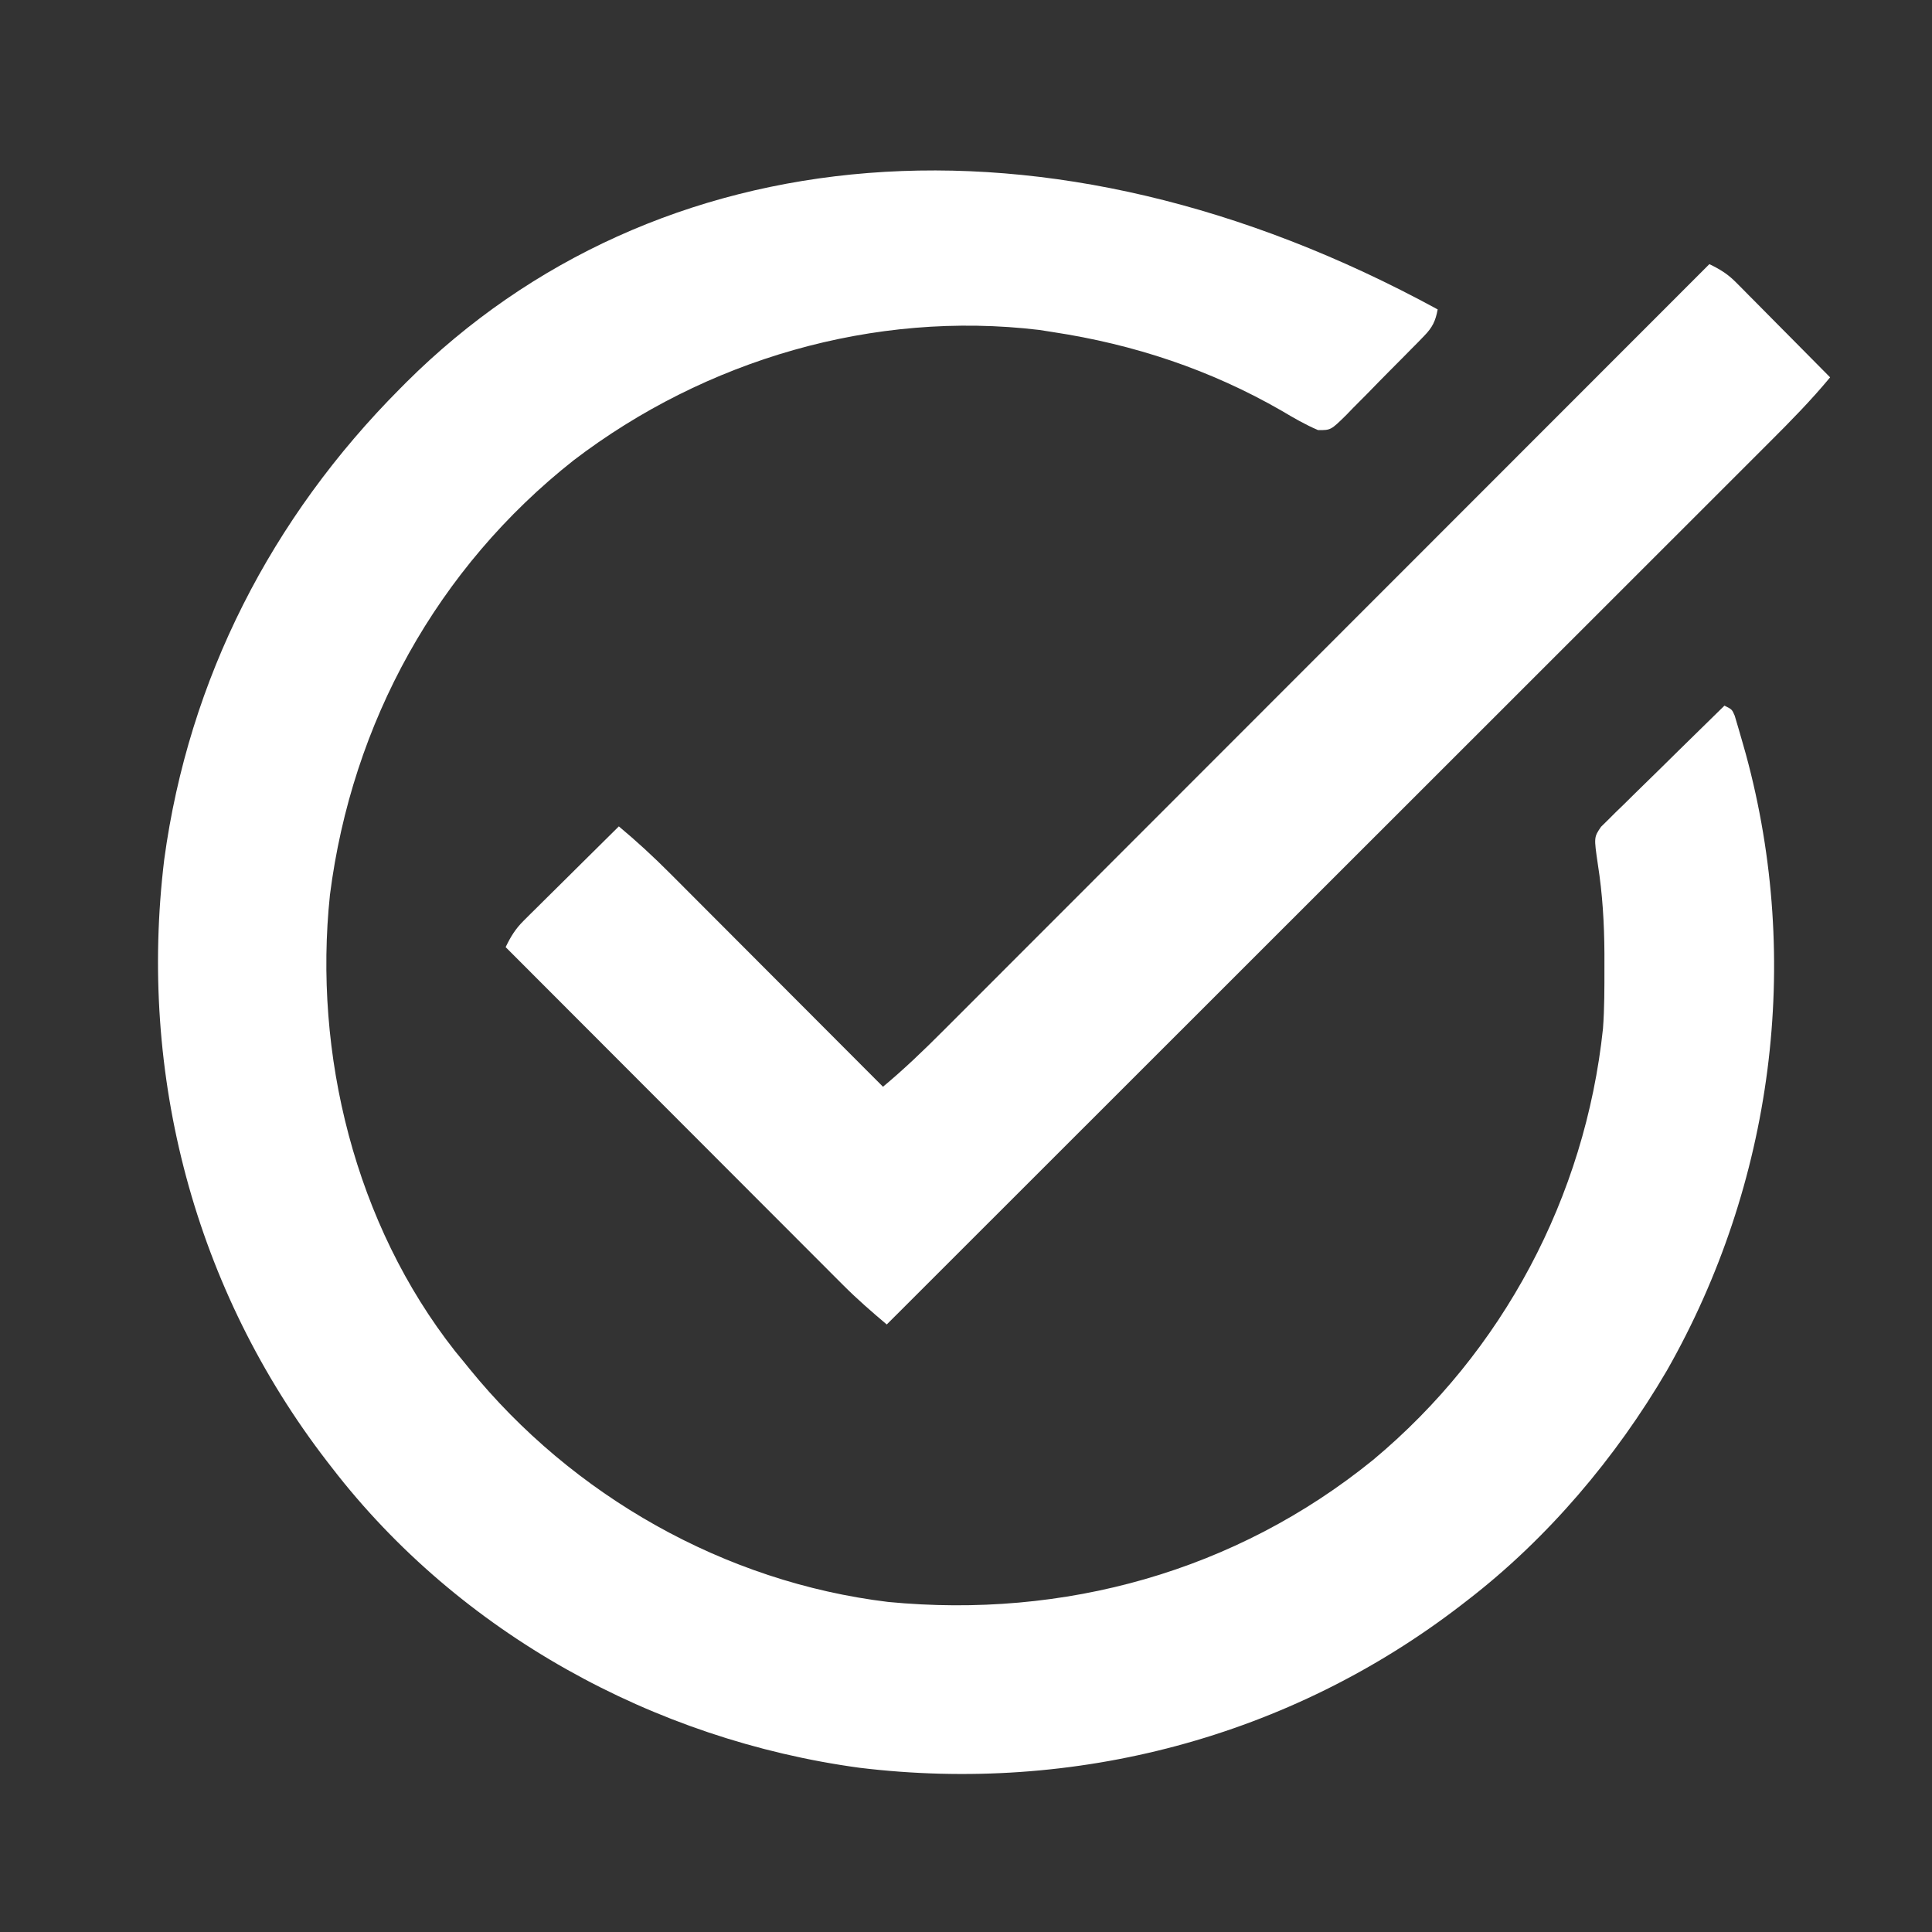
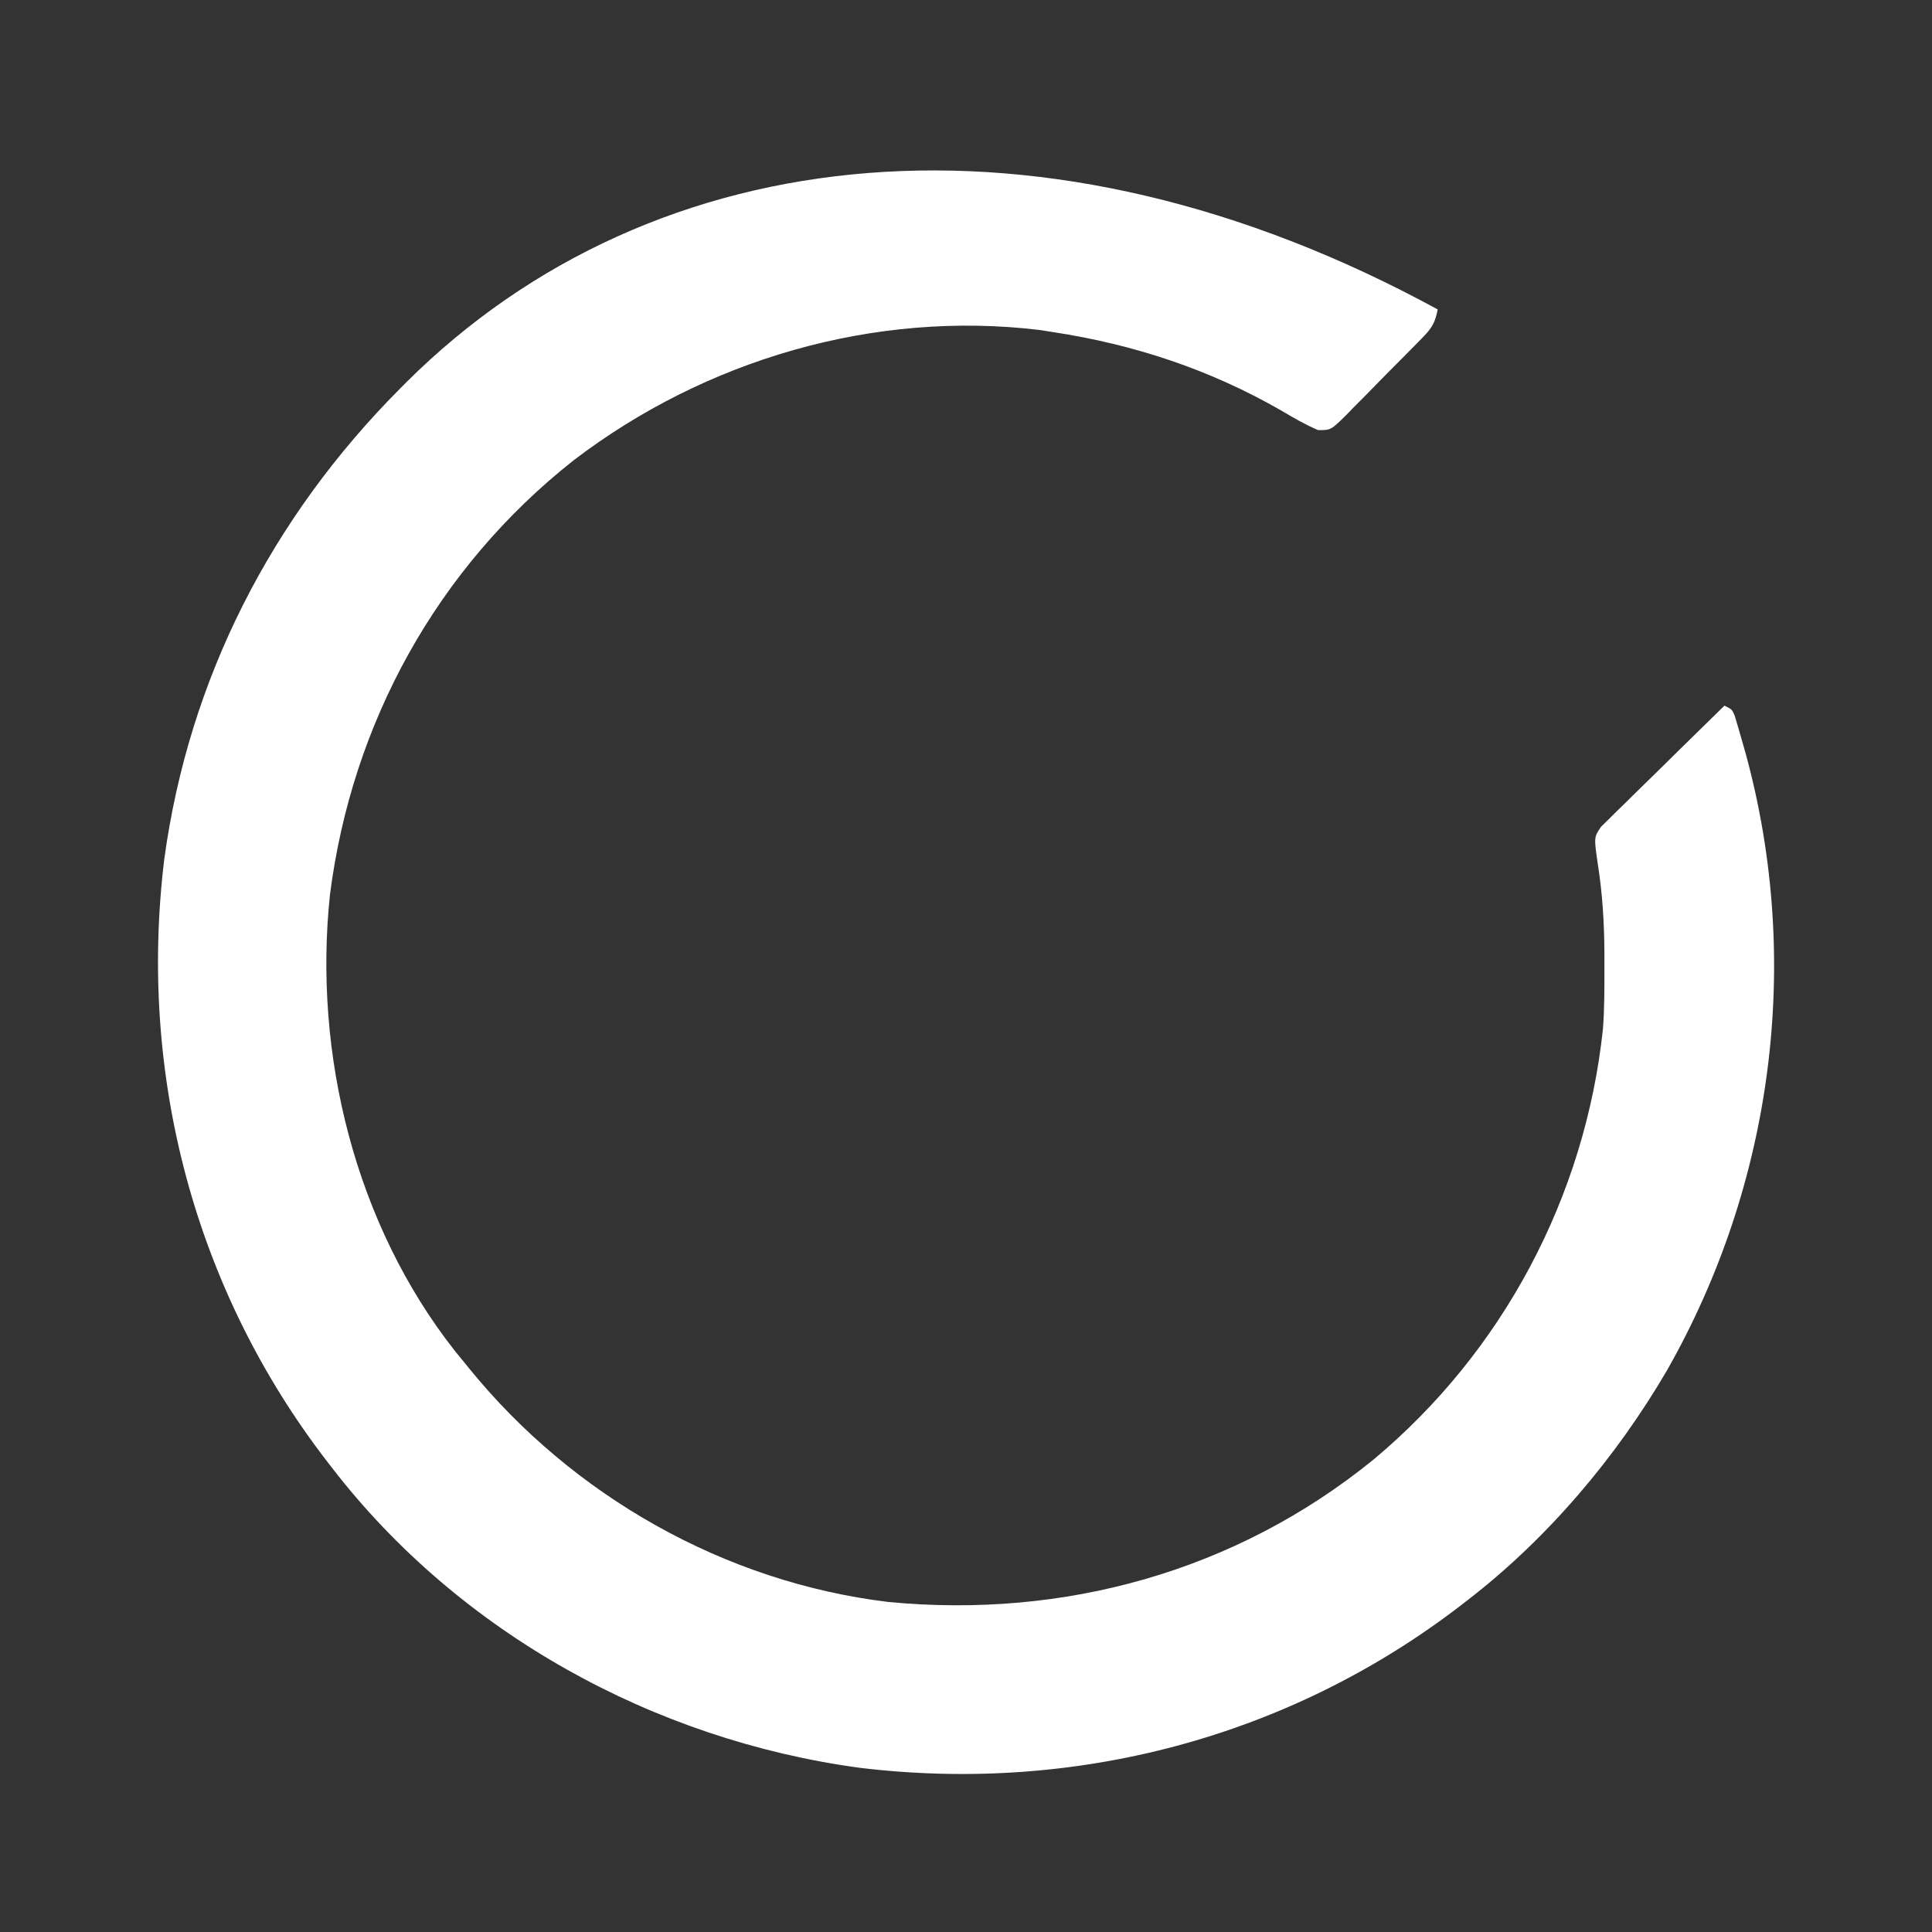
<svg xmlns="http://www.w3.org/2000/svg" width="512" height="512">
  <rect width="100%" height="100%" fill="#333333" stroke="none" />
  <path d="M0 0 C-0.58 3.111 -1.399 4.783 -3.604 7.04 C-4.421 7.886 -4.421 7.886 -5.254 8.748 C-5.846 9.343 -6.437 9.938 -7.047 10.551 C-7.655 11.169 -8.263 11.787 -8.89 12.424 C-10.177 13.727 -11.469 15.025 -12.764 16.32 C-14.745 18.307 -16.701 20.318 -18.656 22.33 C-19.91 23.593 -21.165 24.854 -22.422 26.113 C-23.005 26.718 -23.589 27.323 -24.19 27.947 C-28.316 32.005 -28.316 32.005 -31.697 31.982 C-35.064 30.546 -38.176 28.746 -41.312 26.875 C-60.215 15.986 -80.432 9.273 -102 6 C-103.176 5.816 -104.351 5.631 -105.562 5.441 C-149.396 0.187 -194.097 13.33 -229 40 C-265.136 68.509 -287.741 109.535 -293.559 155.129 C-298.014 197.353 -286.878 242.444 -260.398 276.078 C-259.211 277.524 -259.211 277.524 -258 279 C-257.554 279.551 -257.109 280.102 -256.649 280.67 C-229.266 314.387 -188.98 337.293 -145.629 342.531 C-99.049 347.027 -53.537 334.462 -17.086 304.867 C17.286 276.204 39.092 235.127 43.806 190.591 C44.209 185.213 44.19 179.828 44.188 174.438 C44.188 173.201 44.189 171.964 44.189 170.689 C44.143 162.67 43.689 154.921 42.438 147.004 C41.4 139.88 41.4 139.88 43.291 137.108 C44.197 136.219 44.197 136.219 45.121 135.311 C45.802 134.631 46.483 133.951 47.184 133.25 C47.928 132.532 48.671 131.814 49.438 131.074 C50.192 130.327 50.947 129.579 51.724 128.809 C54.138 126.423 56.569 124.055 59 121.688 C60.639 120.073 62.277 118.458 63.914 116.842 C67.93 112.881 71.959 108.935 76 105 C78 106 78 106 78.714 107.66 C79.45 110.124 80.178 112.588 80.875 115.062 C81.138 115.991 81.401 116.92 81.673 117.877 C96.65 172.837 88.874 231.788 60.741 281.211 C47.257 304.274 29.15 325.682 8 342 C7.449 342.428 6.897 342.856 6.329 343.296 C-39.281 378.46 -96.158 393.394 -153.208 386.479 C-207.689 379.096 -259.243 350.752 -293 307 C-293.428 306.449 -293.856 305.897 -294.296 305.329 C-329.46 259.719 -344.394 202.842 -337.479 145.792 C-330.98 97.832 -309.008 55.17 -275 21 C-274.442 20.438 -273.885 19.877 -273.31 19.298 C-207.498 -46.188 -103.9 -56.653 0 0 Z " fill="#FFFFFF" transform="translate(381,82)" />
-   <path d="M0 0 C2.787 1.345 4.841 2.595 7.024 4.797 C7.585 5.358 8.145 5.918 8.722 6.496 C9.314 7.098 9.906 7.7 10.516 8.32 C11.131 8.939 11.747 9.558 12.382 10.195 C14.343 12.167 16.296 14.146 18.25 16.125 C19.58 17.465 20.911 18.805 22.242 20.145 C25.5 23.424 28.752 26.711 32 30 C26.995 36.042 21.57 41.568 16.015 47.105 C15.003 48.117 13.992 49.13 12.98 50.142 C10.214 52.911 7.445 55.676 4.675 58.441 C1.684 61.428 -1.305 64.418 -4.294 67.408 C-9.468 72.583 -14.645 77.756 -19.822 82.928 C-27.308 90.406 -34.791 97.886 -42.273 105.367 C-54.414 117.505 -66.557 129.641 -78.701 141.776 C-90.495 153.562 -102.289 165.348 -114.082 177.136 C-115.172 178.227 -115.172 178.227 -116.285 179.339 C-119.934 182.987 -123.582 186.634 -127.231 190.281 C-157.484 220.524 -187.741 250.763 -218 281 C-221.928 277.685 -225.776 274.349 -229.41 270.71 C-230.611 269.511 -230.611 269.511 -231.836 268.288 C-232.69 267.431 -233.544 266.573 -234.424 265.69 C-235.341 264.772 -236.259 263.855 -237.205 262.909 C-239.703 260.412 -242.197 257.911 -244.691 255.41 C-247.305 252.79 -249.922 250.173 -252.539 247.555 C-257.484 242.606 -262.428 237.654 -267.37 232.702 C-273.001 227.06 -278.634 221.421 -284.267 215.783 C-295.848 204.192 -307.425 192.597 -319 181 C-317.655 178.213 -316.405 176.159 -314.203 173.976 C-313.642 173.415 -313.082 172.855 -312.504 172.278 C-311.902 171.686 -311.3 171.094 -310.68 170.484 C-310.061 169.869 -309.442 169.253 -308.805 168.618 C-306.833 166.657 -304.854 164.704 -302.875 162.75 C-301.535 161.42 -300.195 160.089 -298.855 158.758 C-295.576 155.5 -292.289 152.248 -289 149 C-284.258 152.959 -279.775 157.084 -275.422 161.464 C-274.499 162.387 -274.499 162.387 -273.557 163.329 C-271.547 165.339 -269.541 167.353 -267.535 169.367 C-266.133 170.771 -264.73 172.175 -263.328 173.579 C-259.655 177.256 -255.984 180.936 -252.315 184.616 C-248.563 188.379 -244.808 192.139 -241.053 195.898 C-233.699 203.263 -226.349 210.63 -219 218 C-213.41 213.345 -208.243 208.382 -203.11 203.23 C-202.238 202.359 -201.366 201.488 -200.468 200.591 C-198.065 198.189 -195.664 195.785 -193.264 193.38 C-190.67 190.782 -188.072 188.186 -185.475 185.589 C-180.981 181.096 -176.489 176.601 -171.998 172.104 C-165.505 165.603 -159.01 159.105 -152.513 152.607 C-141.972 142.064 -131.433 131.518 -120.896 120.971 C-110.662 110.728 -100.428 100.487 -90.192 90.247 C-89.56 89.615 -88.929 88.983 -88.278 88.332 C-85.111 85.163 -81.943 81.994 -78.775 78.825 C-52.514 52.554 -26.256 26.278 0 0 Z " fill="#FFFFFF" transform="translate(453,70)" />
</svg>